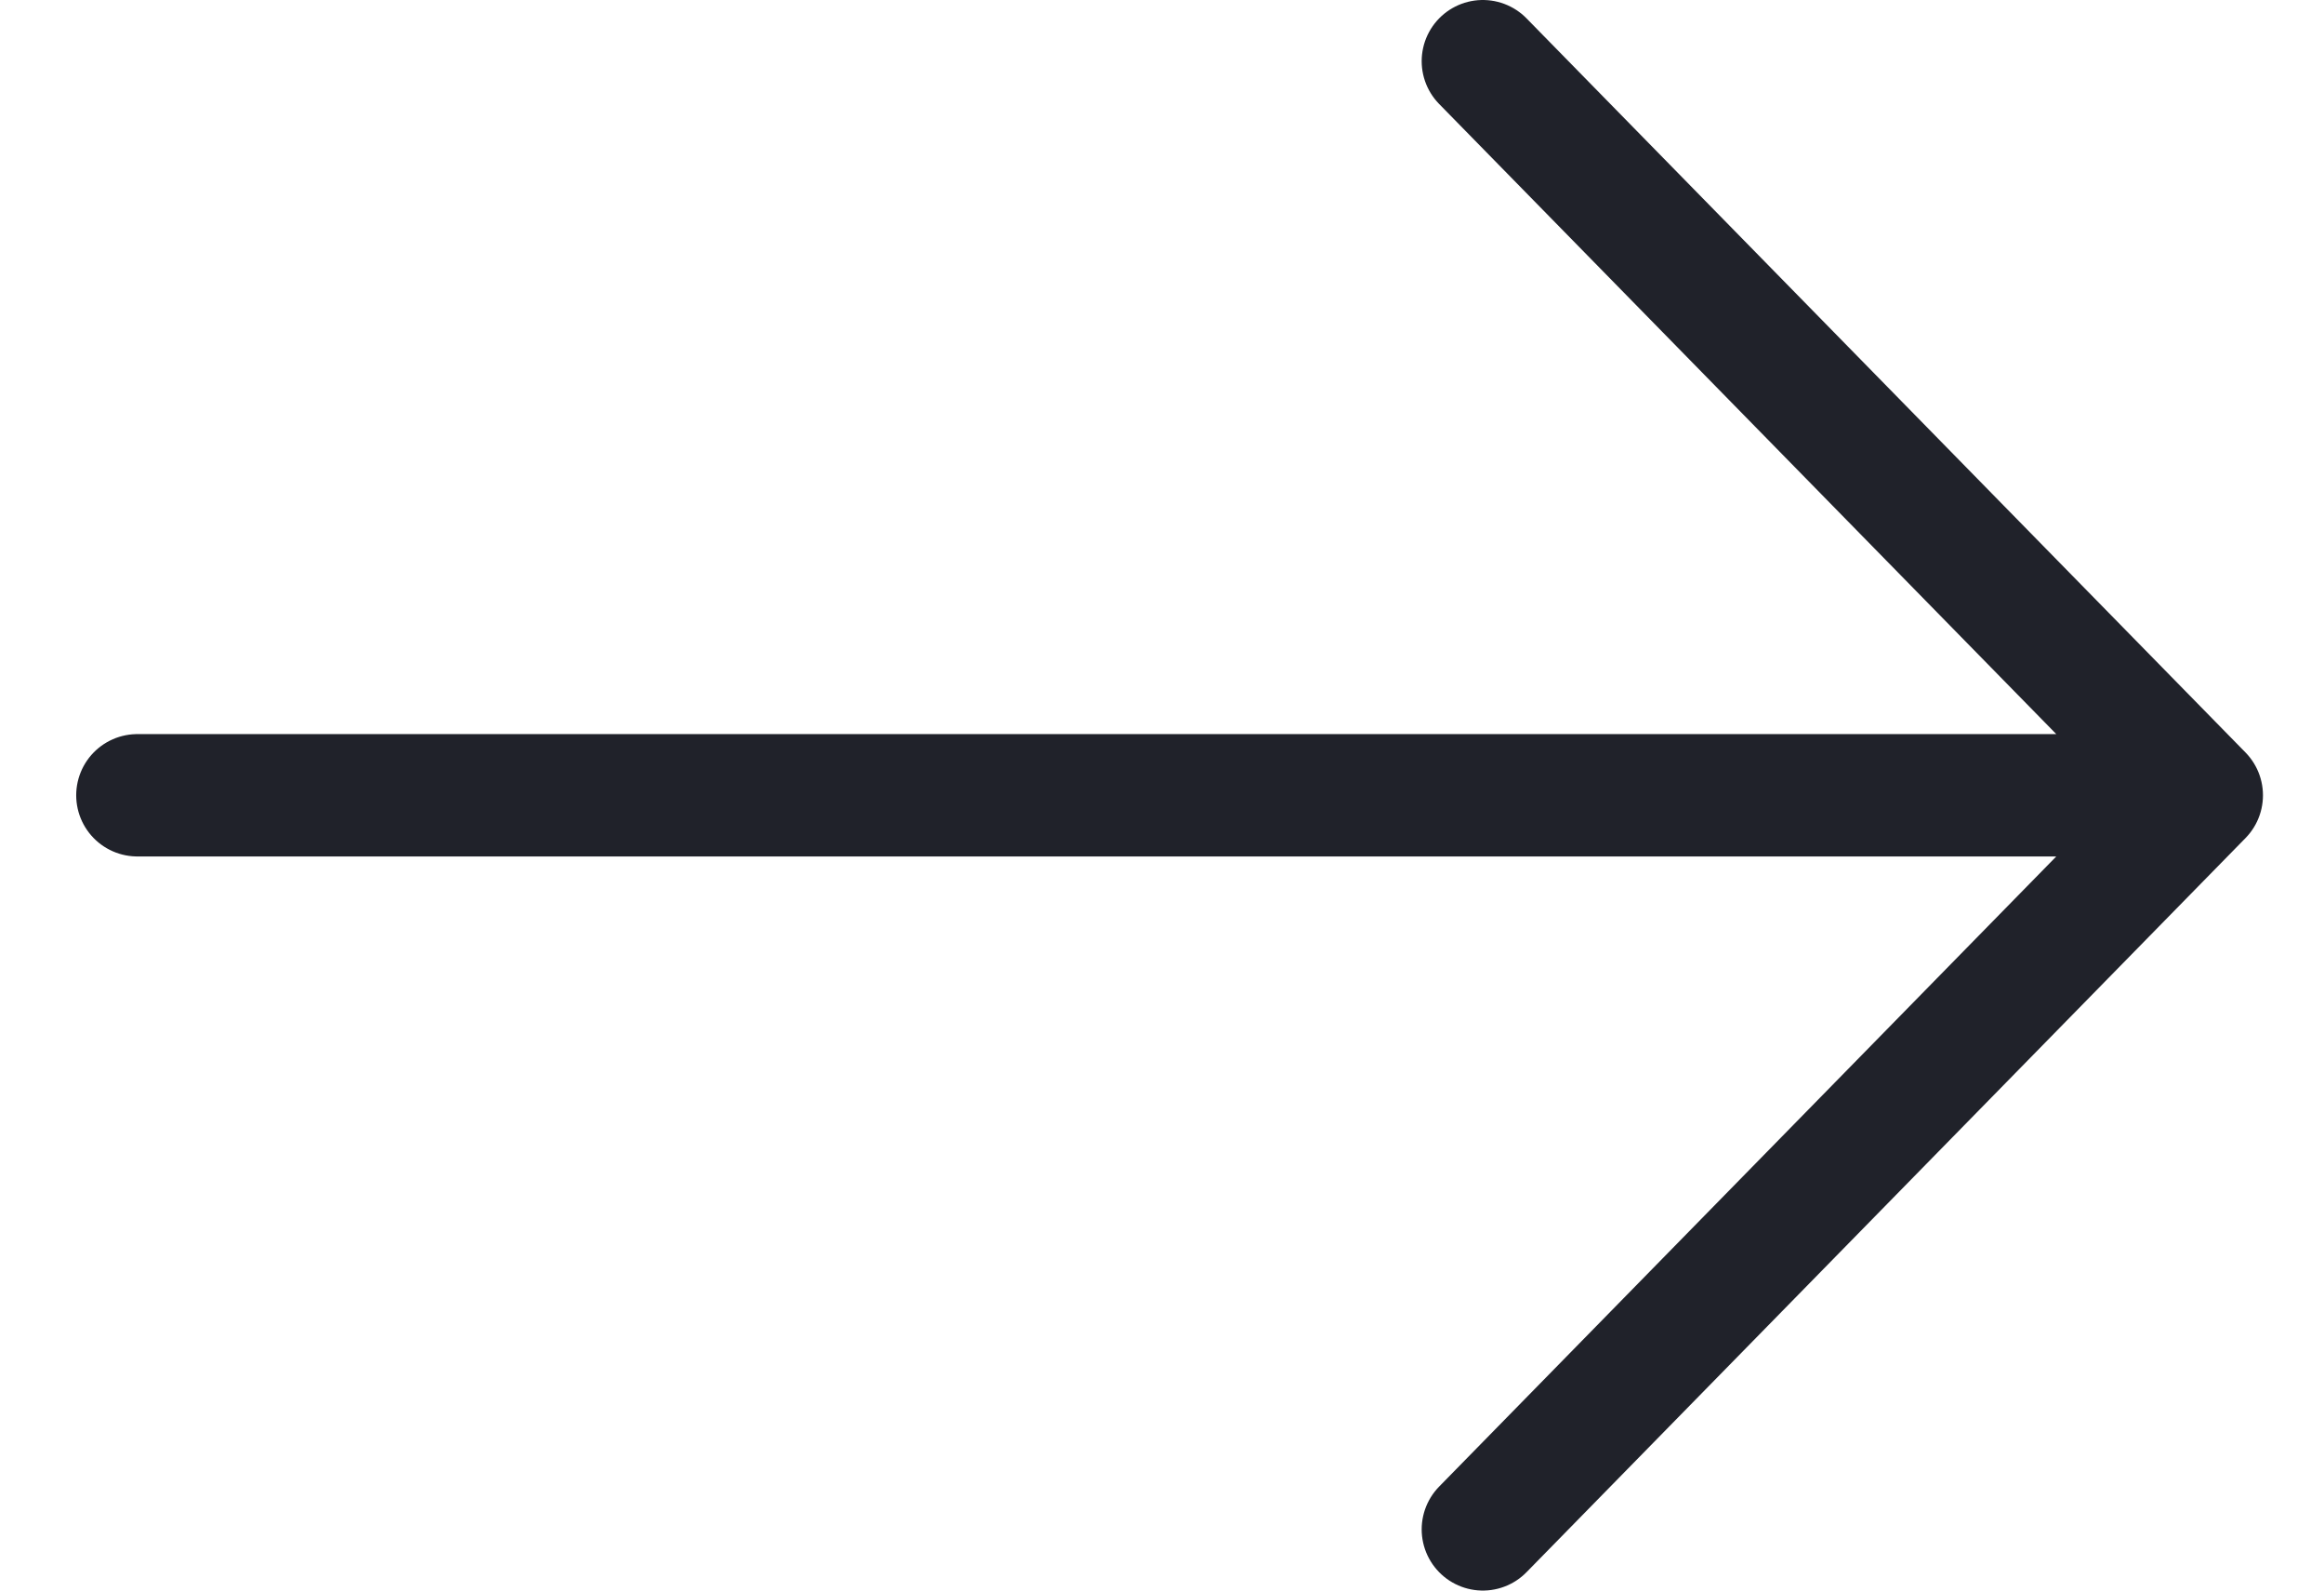
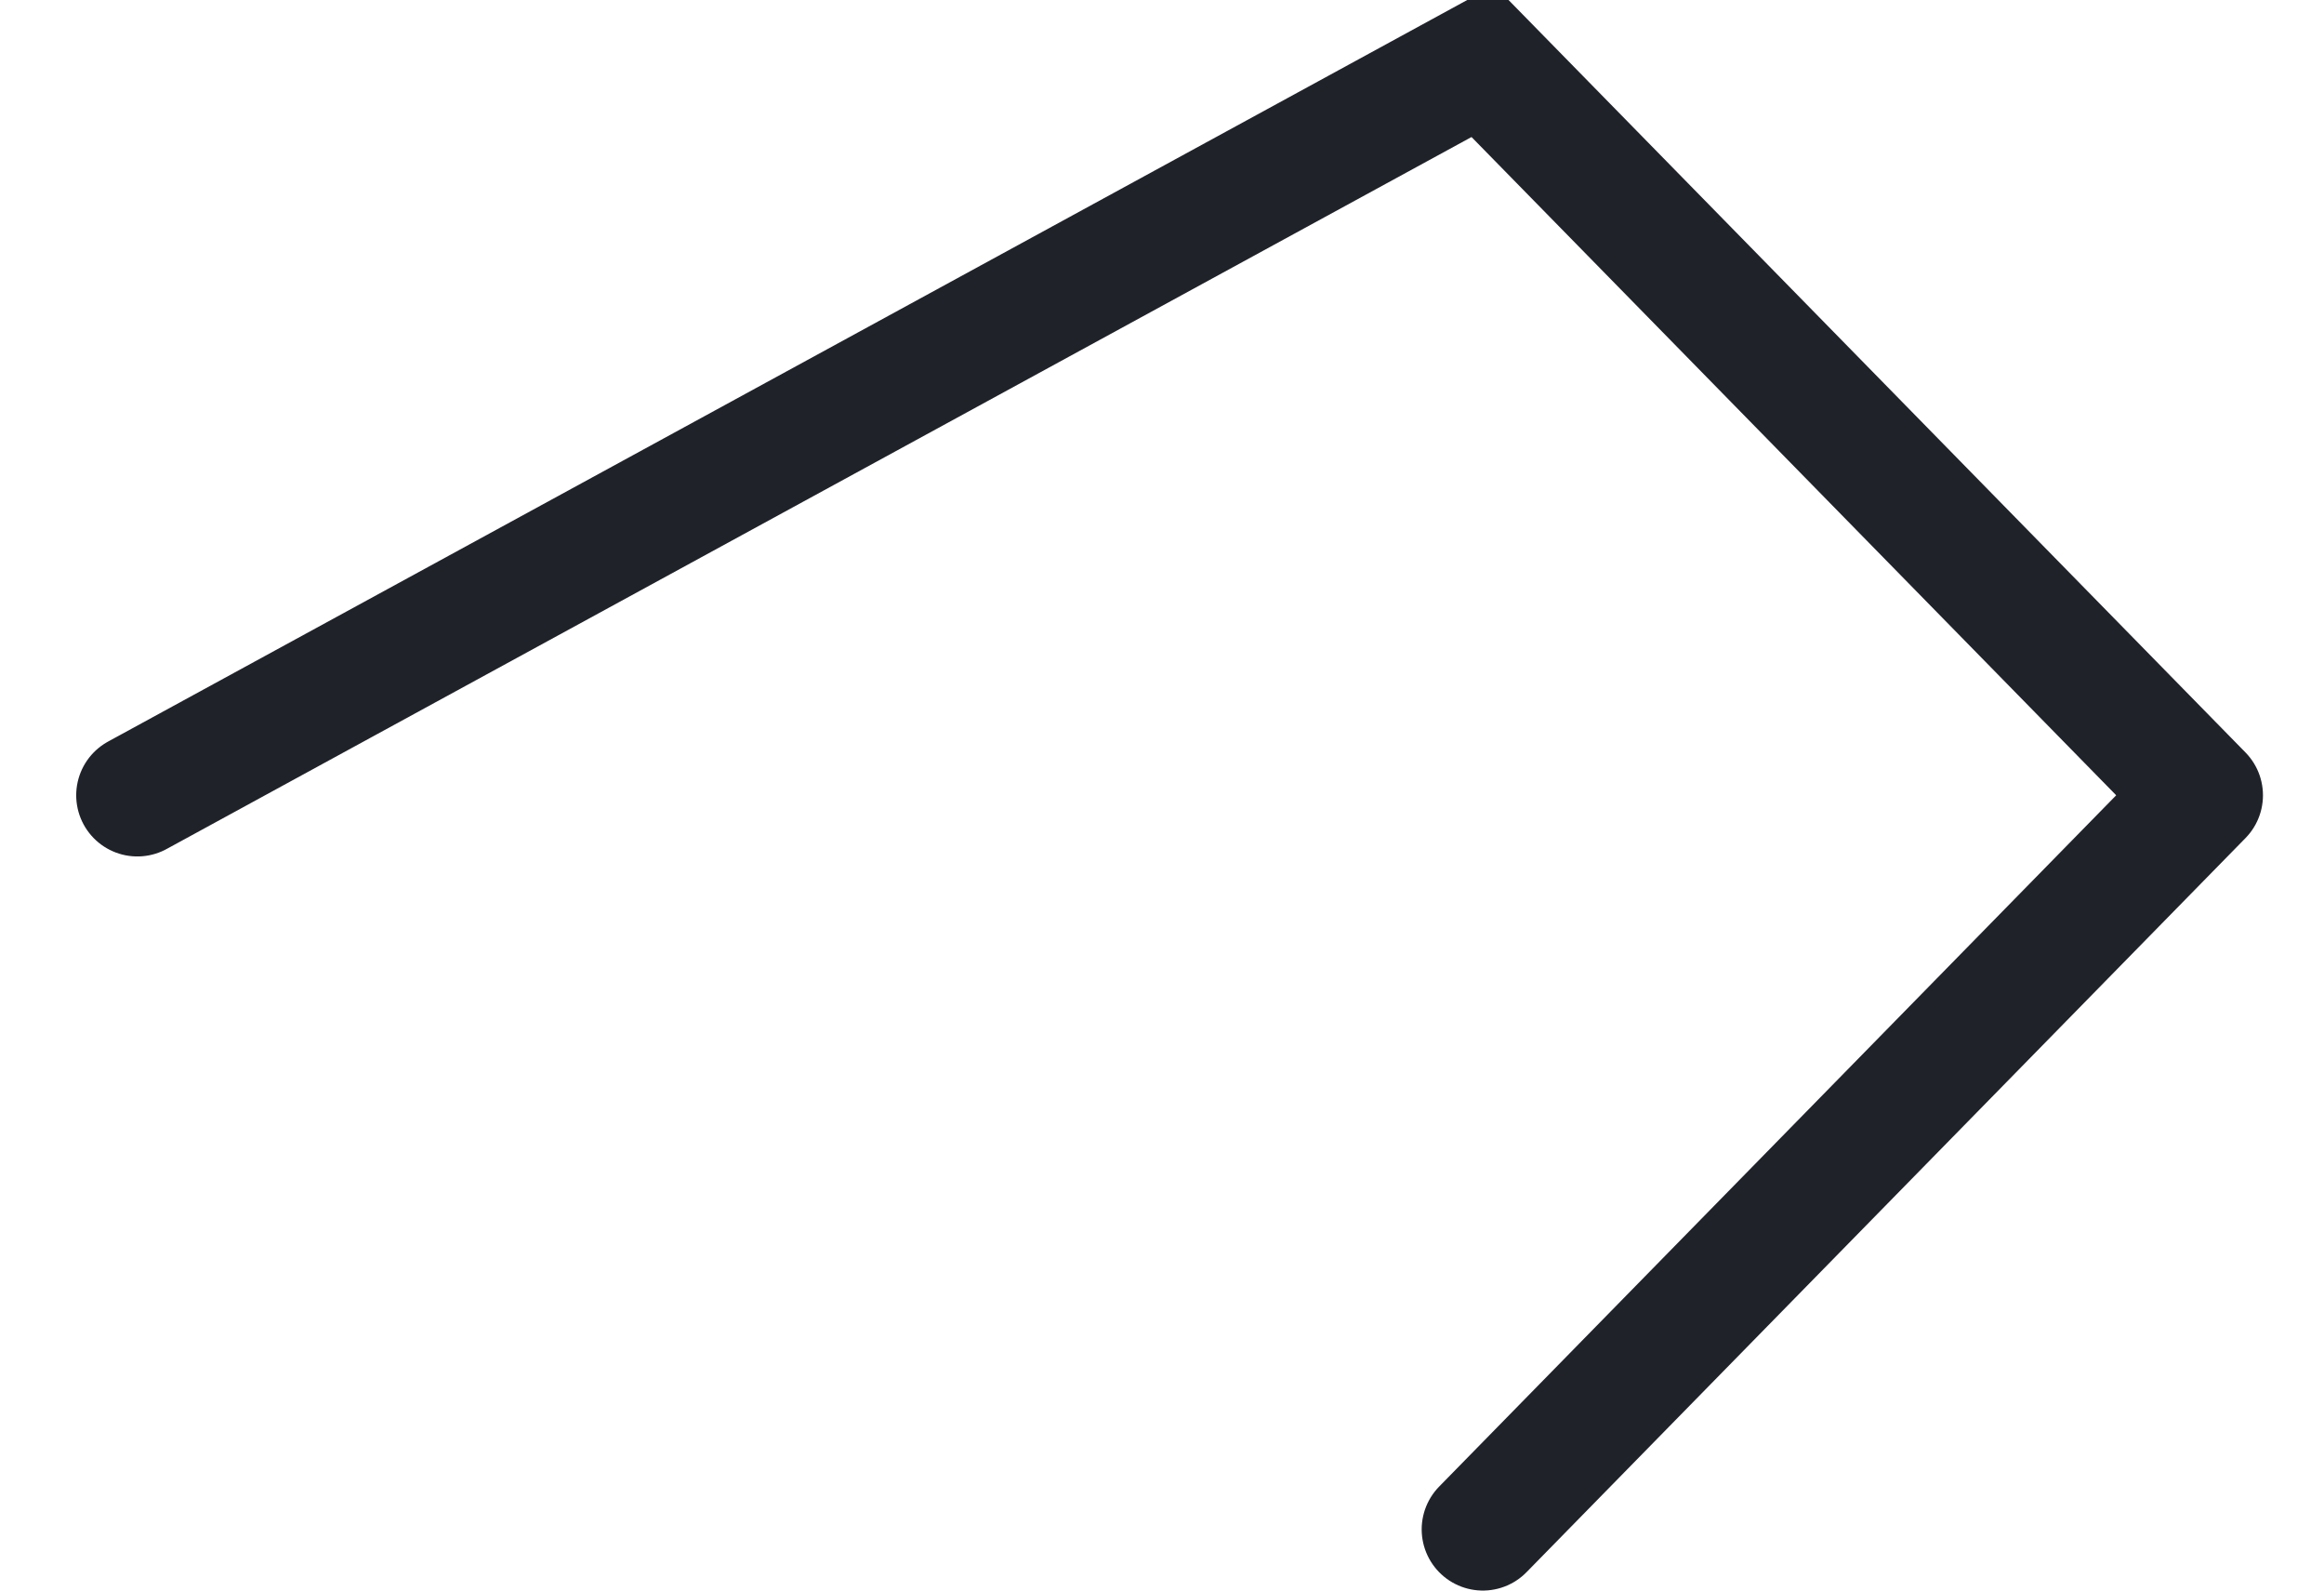
<svg xmlns="http://www.w3.org/2000/svg" width="19" height="13" viewBox="0 0 19 13" fill="none">
-   <path d="M12.123 12.5L18.001 6.5M18.001 6.5L12.123 0.5M18.001 6.5L1.123 6.5" stroke="#20222A" stroke-linecap="round" />
+   <path d="M12.123 12.5L18.001 6.5M18.001 6.5L12.123 0.5L1.123 6.5" stroke="#20222A" stroke-linecap="round" />
</svg>